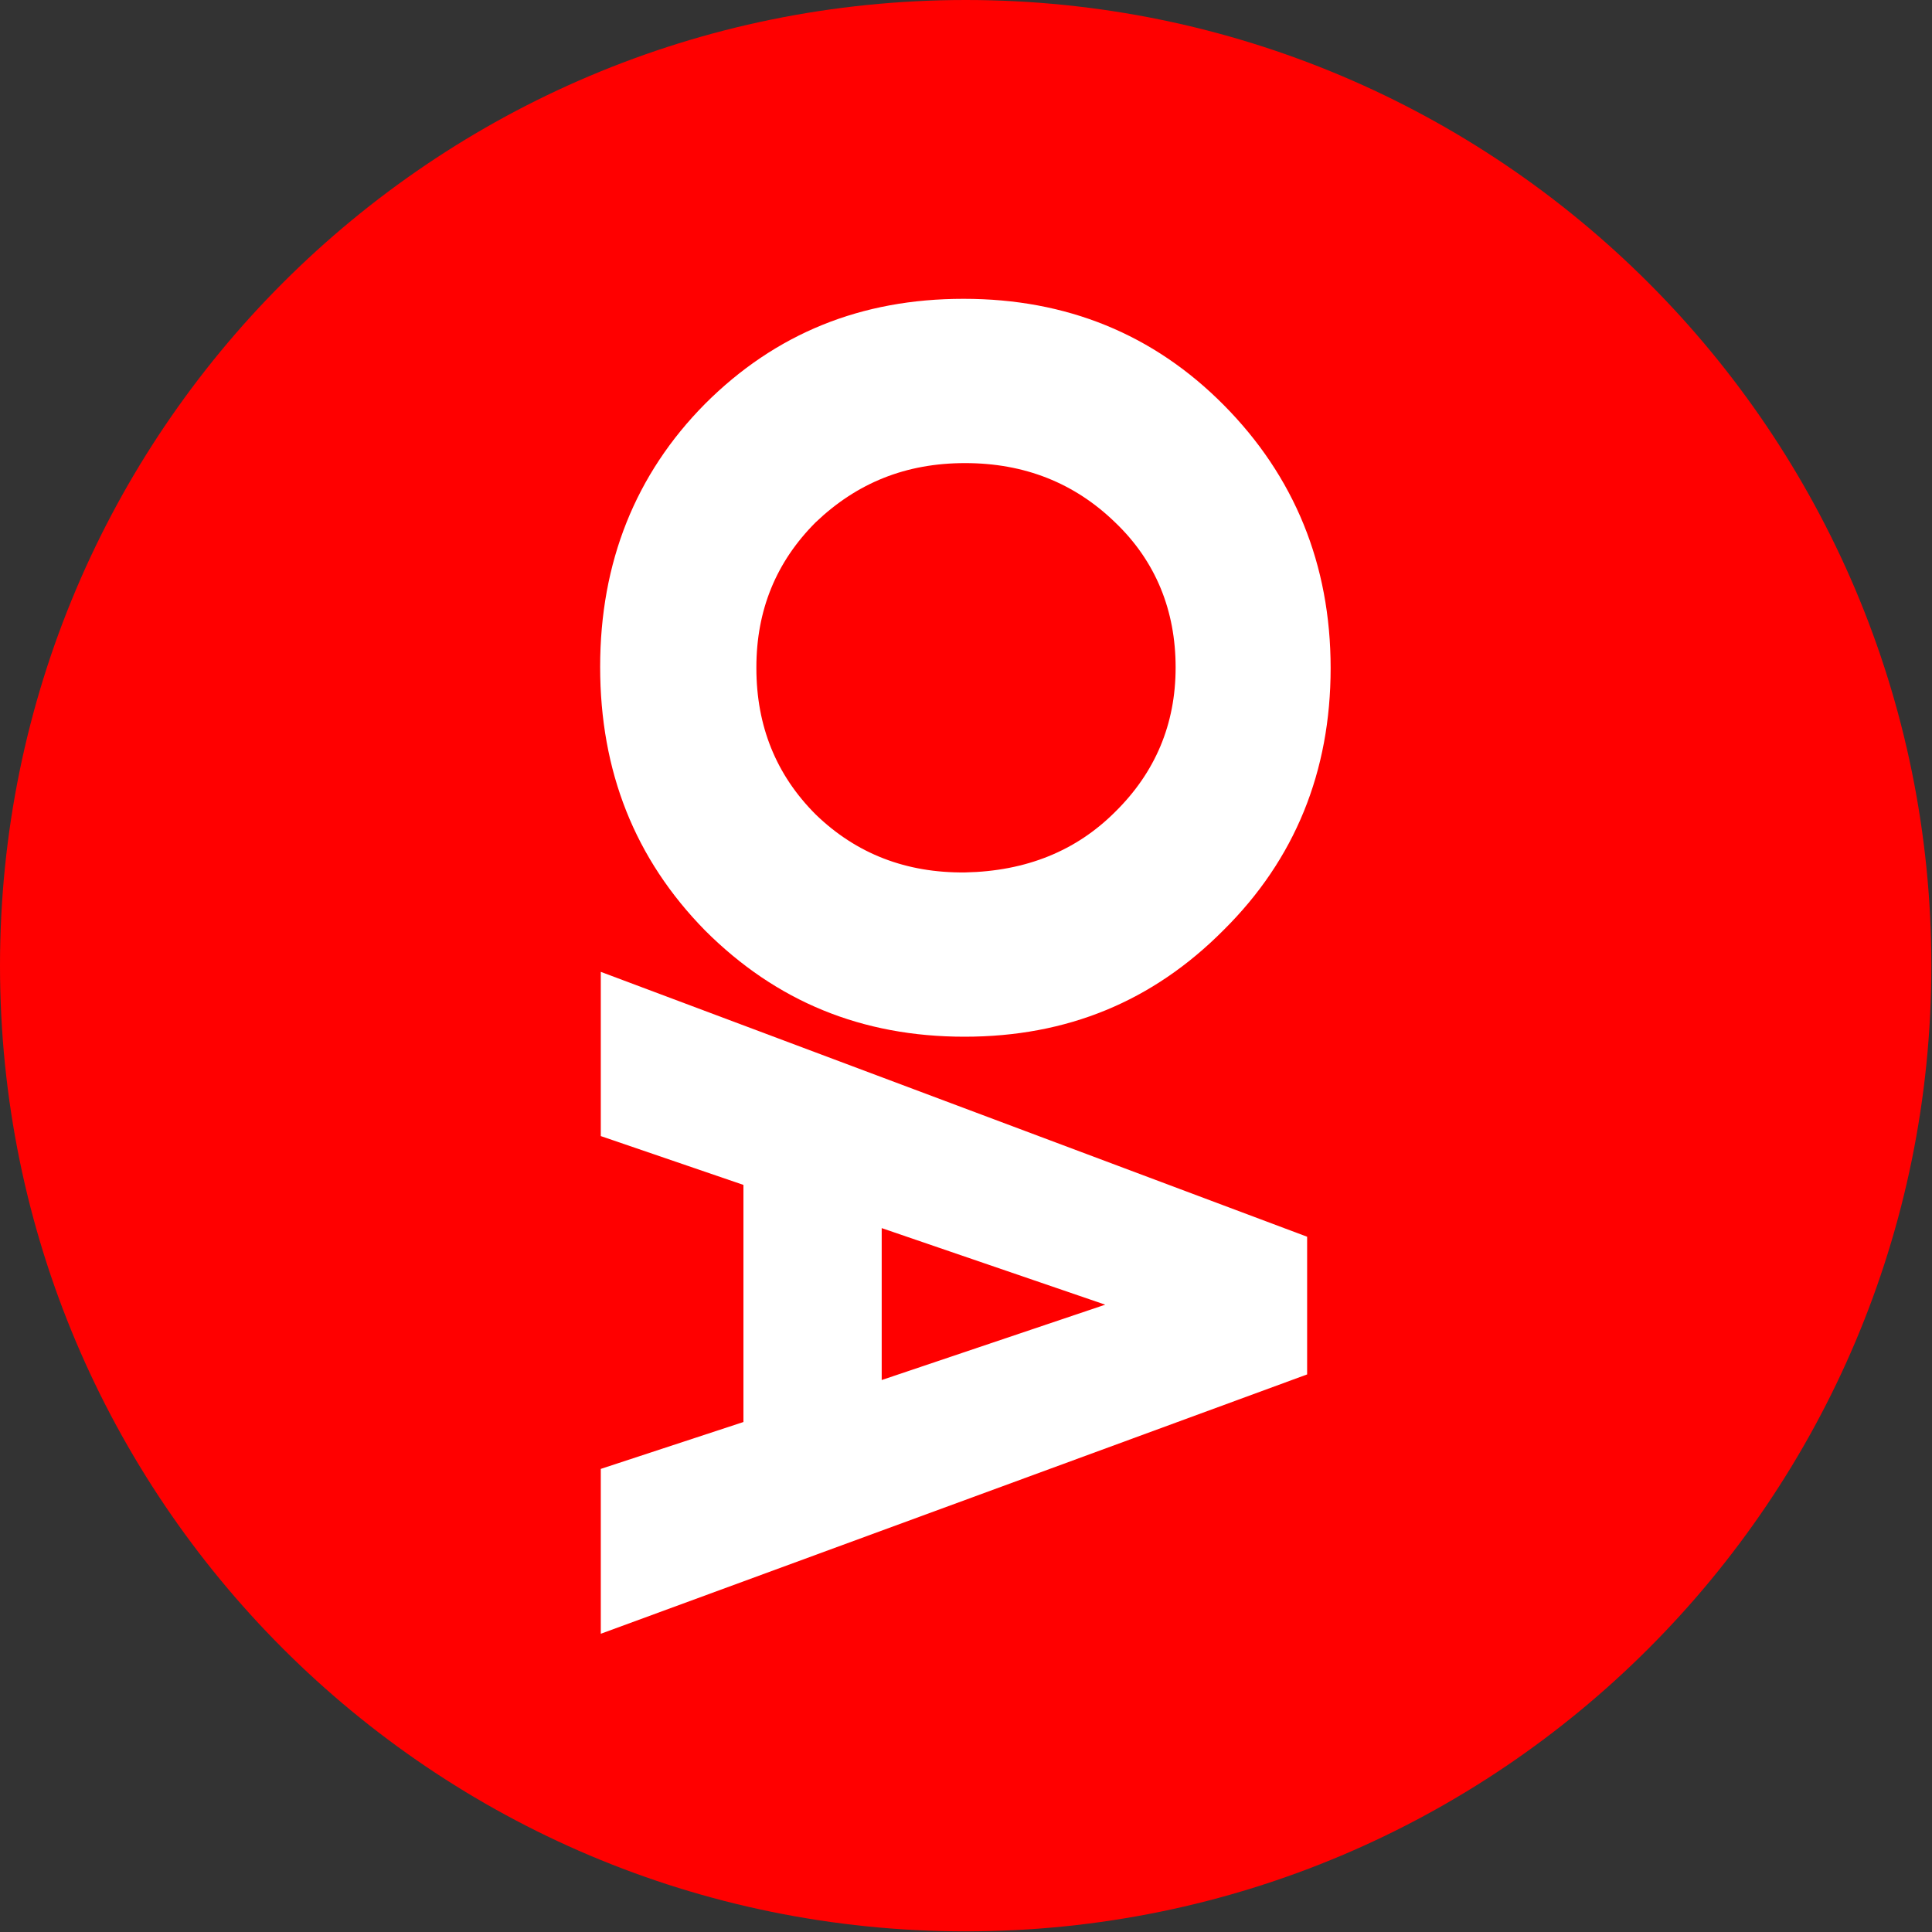
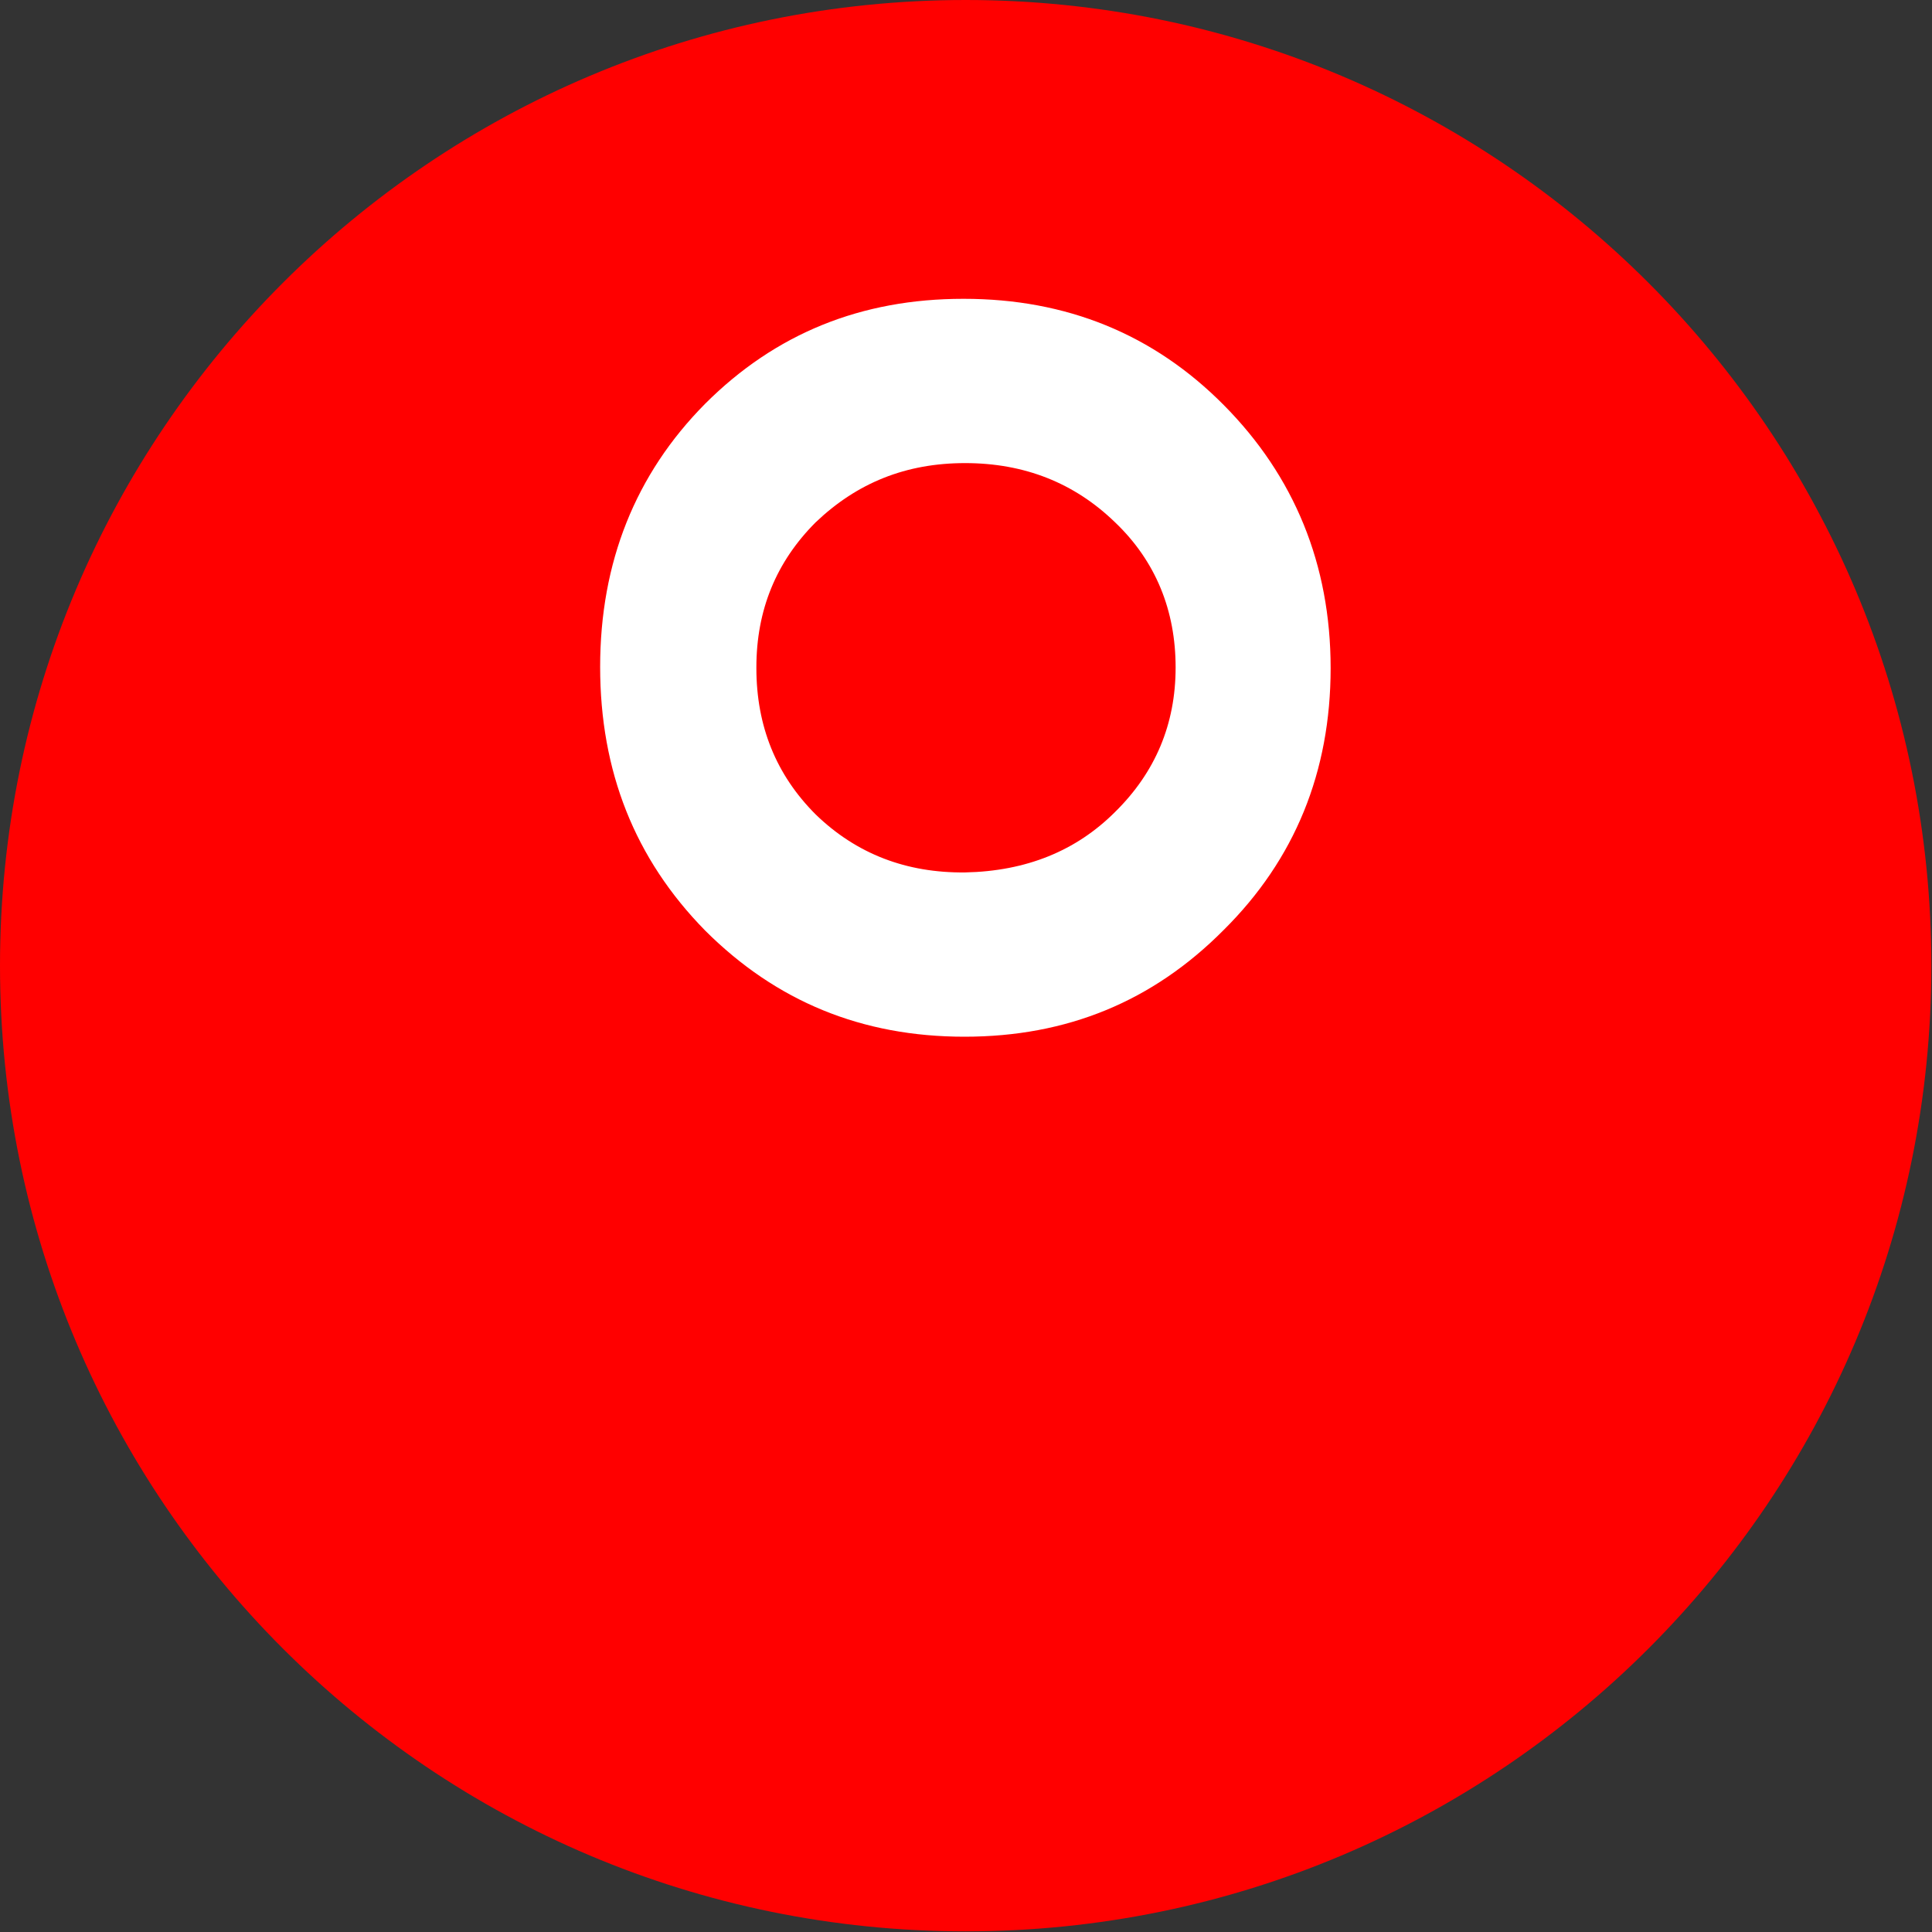
<svg xmlns="http://www.w3.org/2000/svg" width="30" height="30" viewBox="0 0 30 30" fill="none">
  <rect x="0" y="0" width="30" height="30" fill="#333333" stroke="none" />
  <g id="OA Logo" clip-path="url(#clip0_1_5)">
    <path id="Vector" d="M14.995 29.99C23.277 29.99 29.99 23.277 29.99 14.995C29.99 6.714 23.277 0 14.995 0C6.714 0 0 6.714 0 14.995C0 23.277 6.714 29.99 14.995 29.99Z" fill="#FF0000" />
    <path id="Vector_2" d="M14.966 4.64C16.558 4.64 17.91 5.187 19.003 6.29C20.096 7.392 20.662 8.763 20.662 10.374C20.662 11.985 20.105 13.346 19.003 14.439C17.9 15.551 16.568 16.098 14.976 16.098C13.384 16.098 12.052 15.551 10.949 14.449C9.856 13.336 9.319 11.975 9.319 10.355C9.319 8.734 9.866 7.363 10.949 6.27C12.042 5.177 13.375 4.64 14.957 4.64H14.966ZM11.745 10.374C11.745 11.275 12.052 12.033 12.665 12.646C13.298 13.26 14.075 13.557 14.986 13.547C15.935 13.528 16.711 13.212 17.315 12.608C17.939 11.994 18.255 11.246 18.255 10.364C18.255 9.482 17.948 8.715 17.315 8.111C16.683 7.498 15.906 7.191 14.986 7.191C14.065 7.191 13.308 7.498 12.665 8.111C12.052 8.725 11.745 9.473 11.745 10.364V10.374Z" fill="white" />
-     <path id="Vector_3" d="M9.329 25.36V22.809L11.544 22.081V18.399L9.329 17.641V15.091L20.297 19.204V21.342L9.329 25.369V25.36ZM13.691 21.429L17.162 20.259L13.691 19.07V21.429Z" fill="white" />
  </g>
  <defs>
    <clipPath id="clip0_1_5">
      <rect width="30" height="30" fill="white" />
    </clipPath>
  </defs>
</svg>